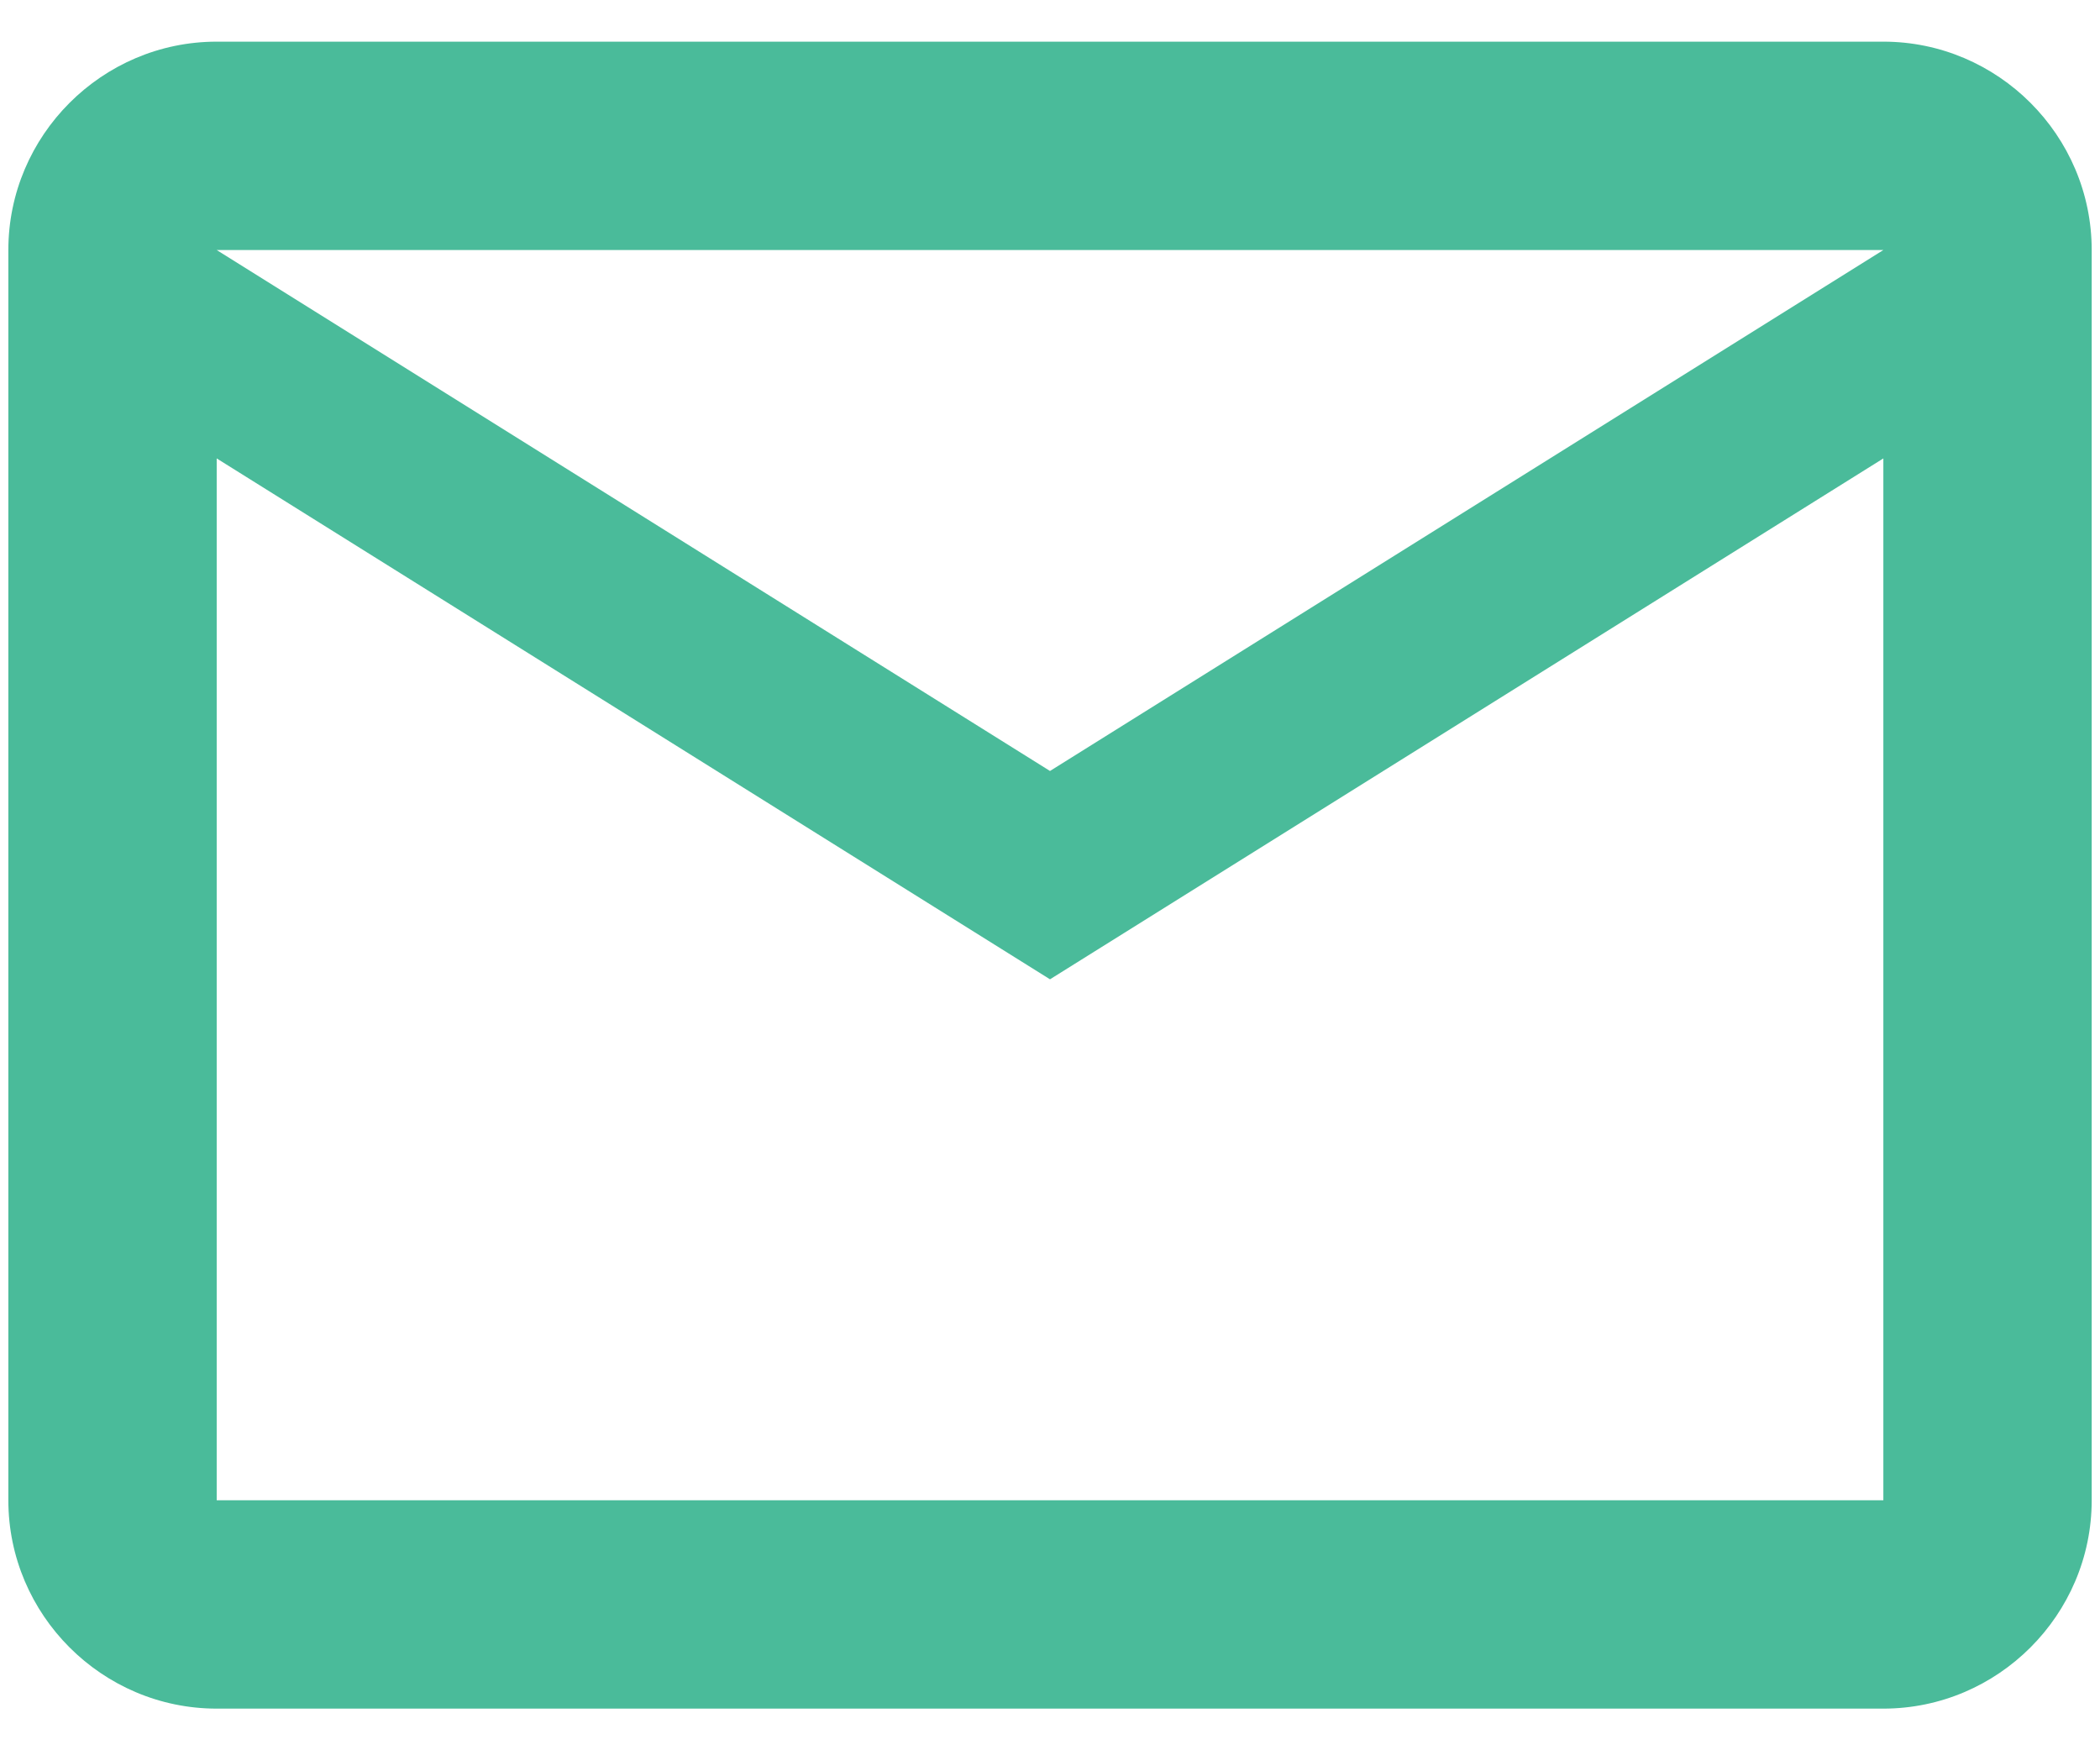
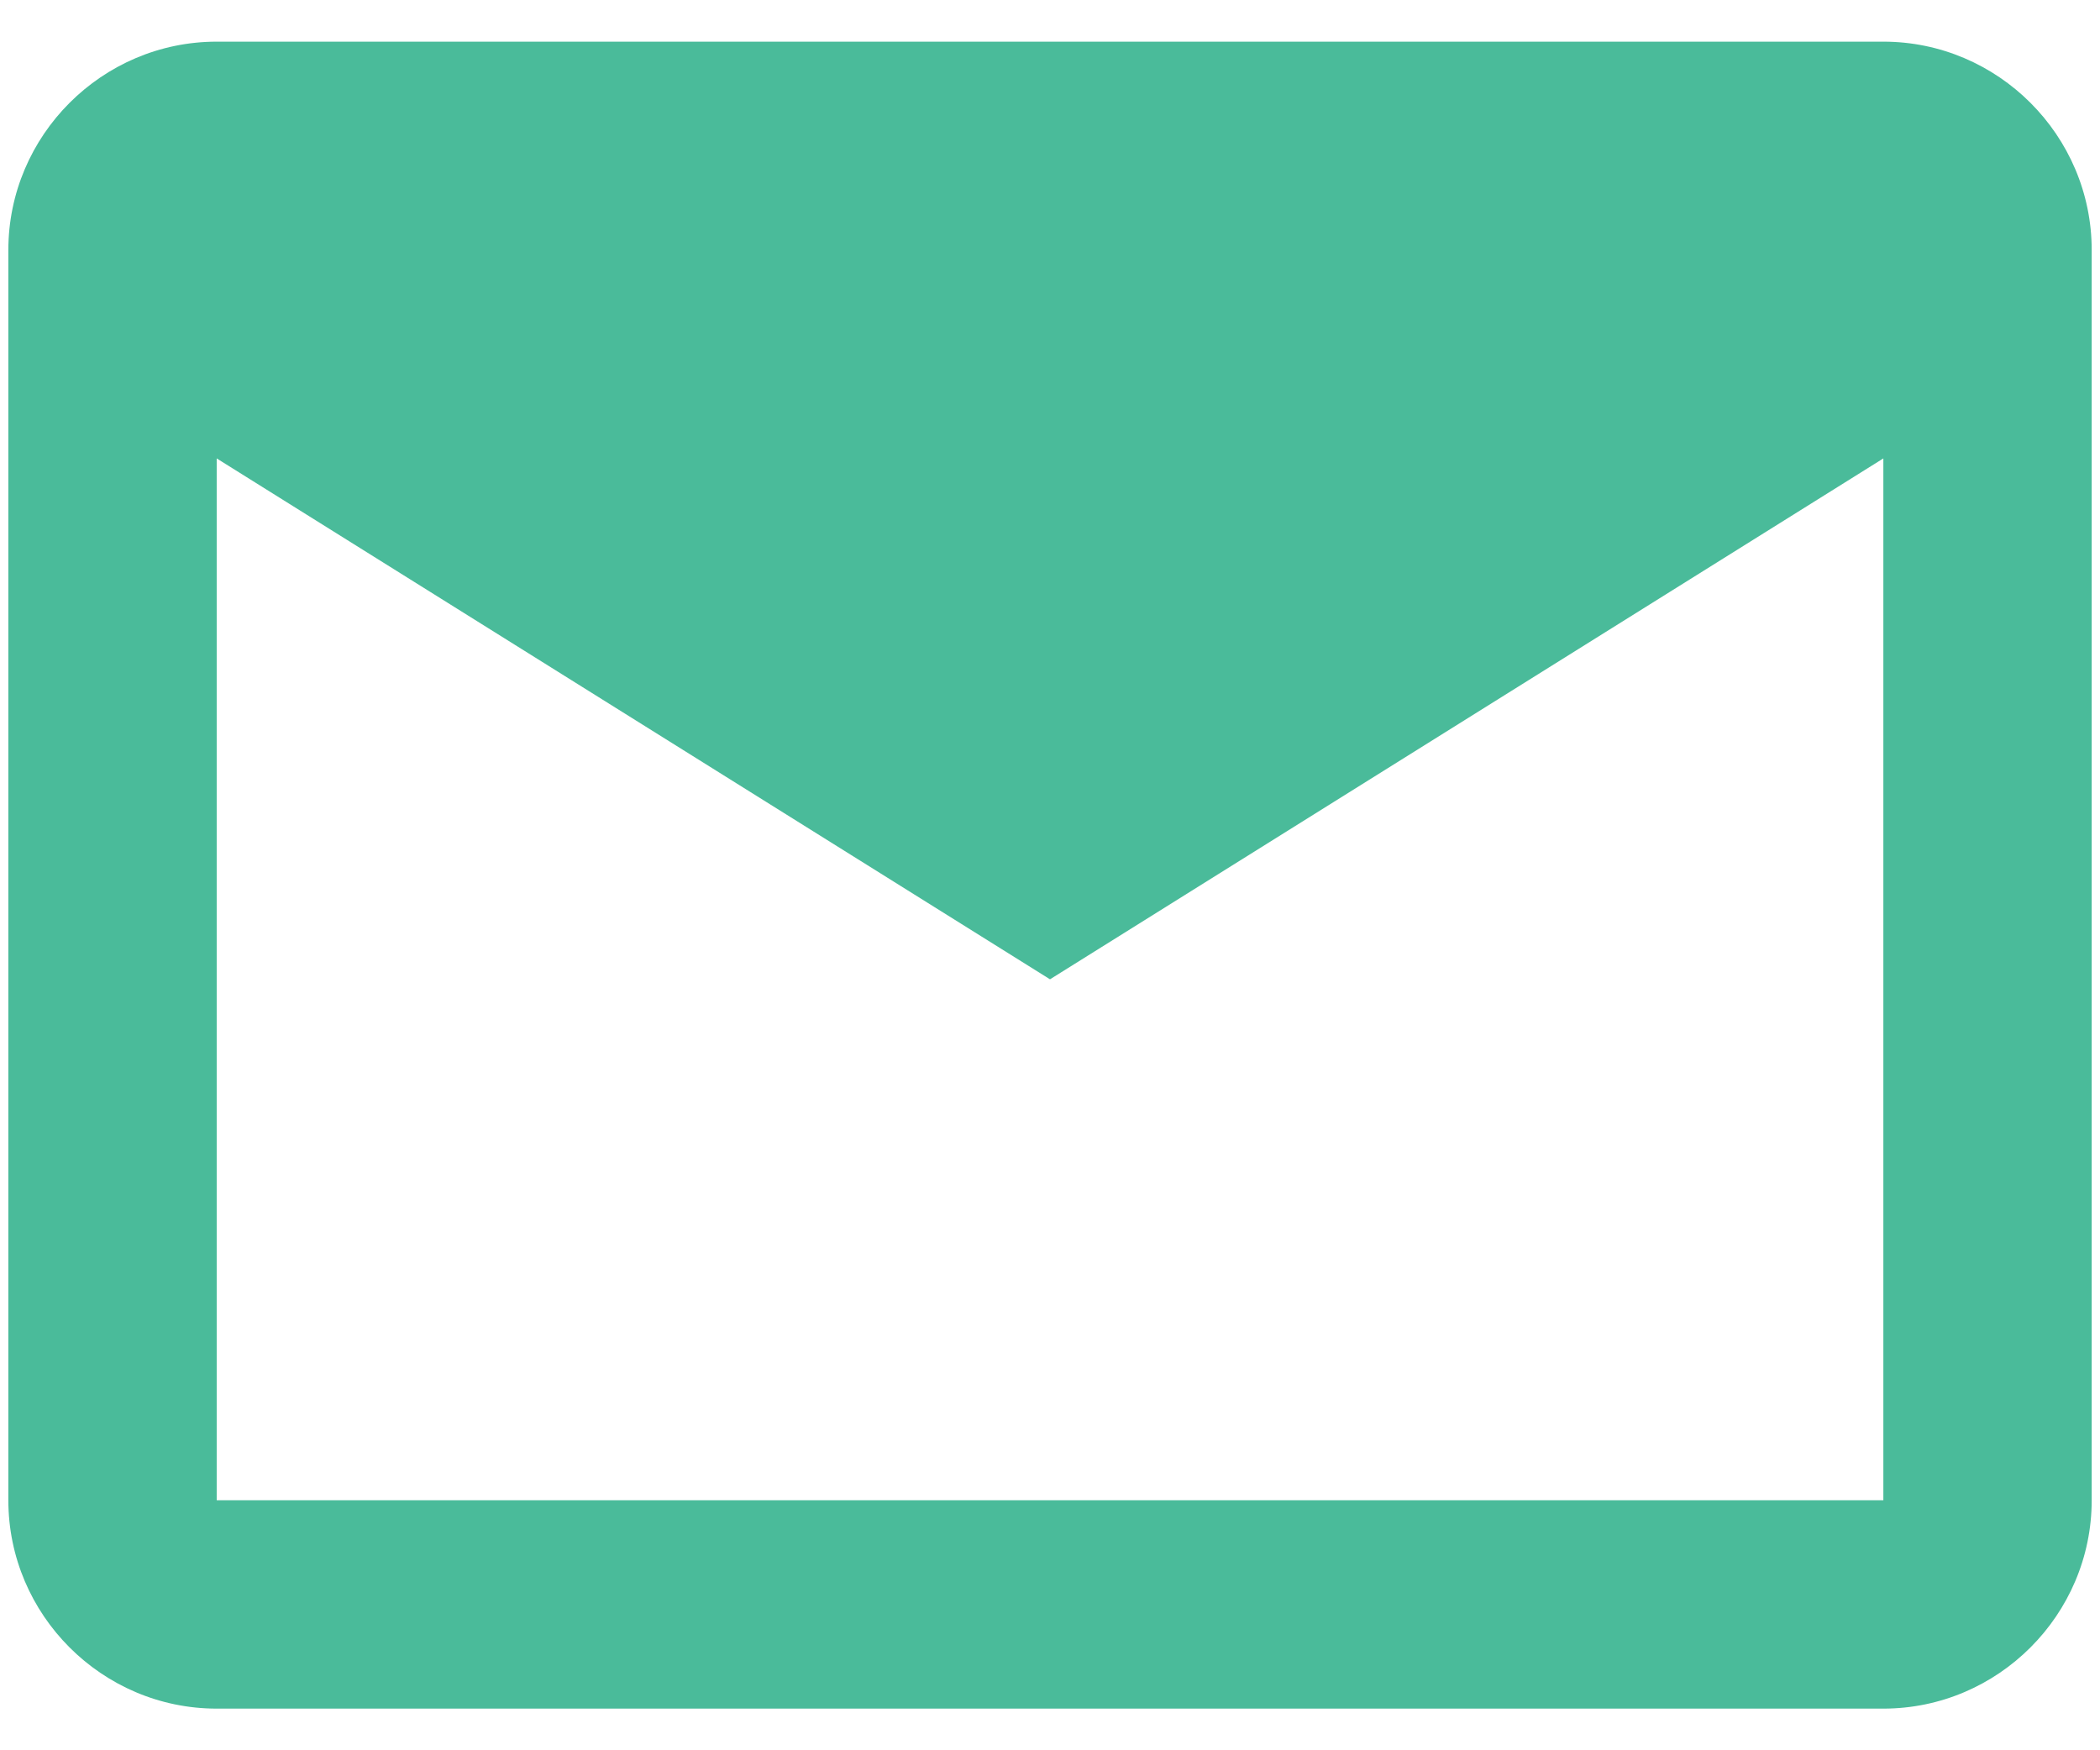
<svg xmlns="http://www.w3.org/2000/svg" width="42" height="35" viewBox="0 0 42 35" fill="none">
-   <path d="M41.834 5C41.834 2.708 39.959 0.833 37.667 0.833H4.334C2.042 0.833 0.167 2.708 0.167 5V30C0.167 32.292 2.042 34.167 4.334 34.167H37.667C39.959 34.167 41.834 32.292 41.834 30V5ZM37.667 5L21 15.417L4.334 5H37.667ZM37.667 30H4.334V9.167L21 19.583L37.667 9.167V30Z" fill="#4ABB9A" />
+   <path d="M41.834 5C41.834 2.708 39.959 0.833 37.667 0.833H4.334C2.042 0.833 0.167 2.708 0.167 5V30C0.167 32.292 2.042 34.167 4.334 34.167H37.667C39.959 34.167 41.834 32.292 41.834 30V5ZM37.667 5L4.334 5H37.667ZM37.667 30H4.334V9.167L21 19.583L37.667 9.167V30Z" fill="#4ABB9A" />
</svg>